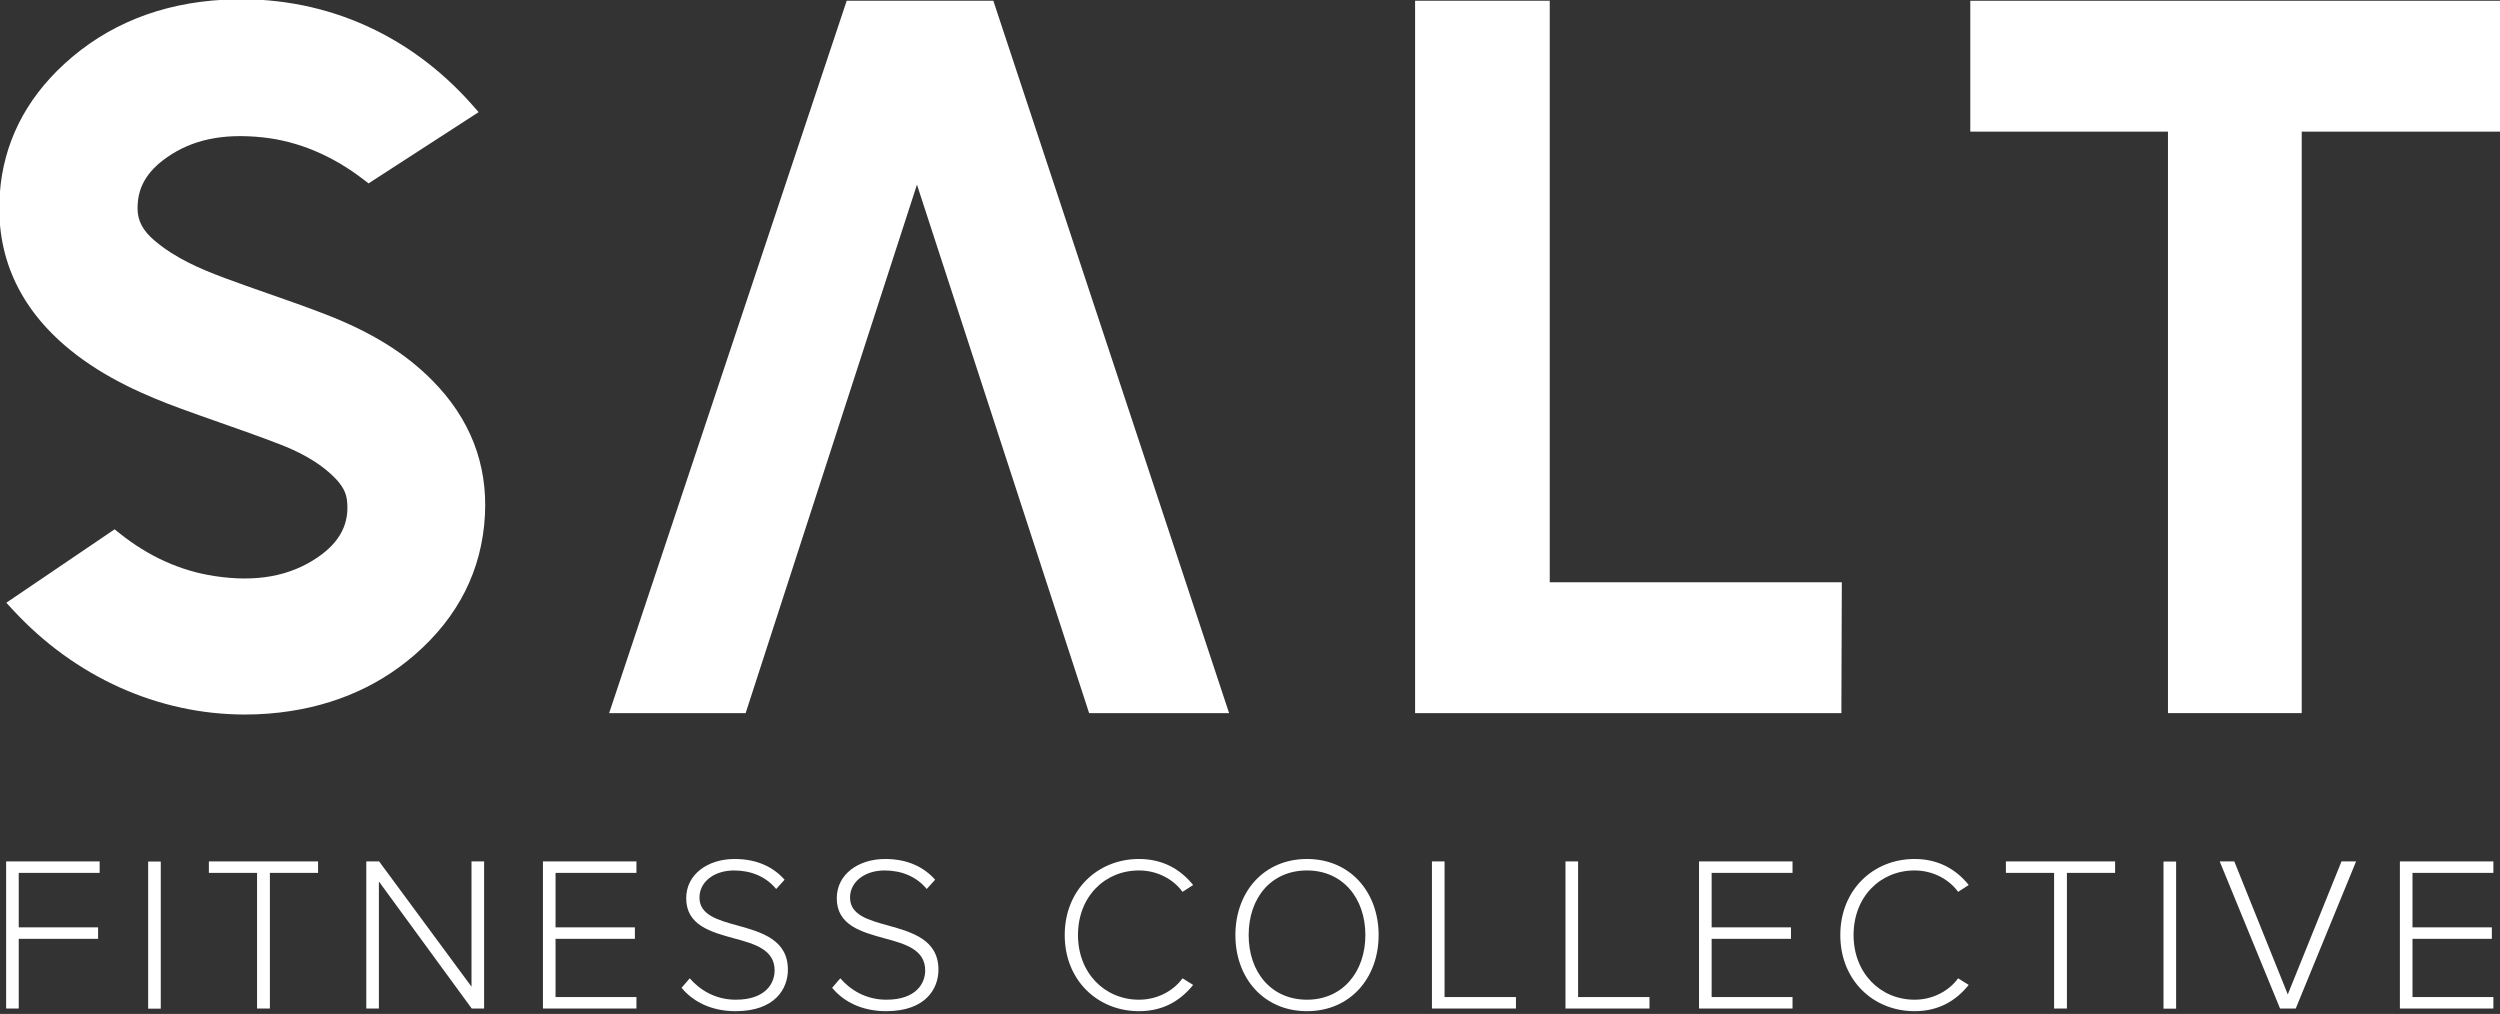
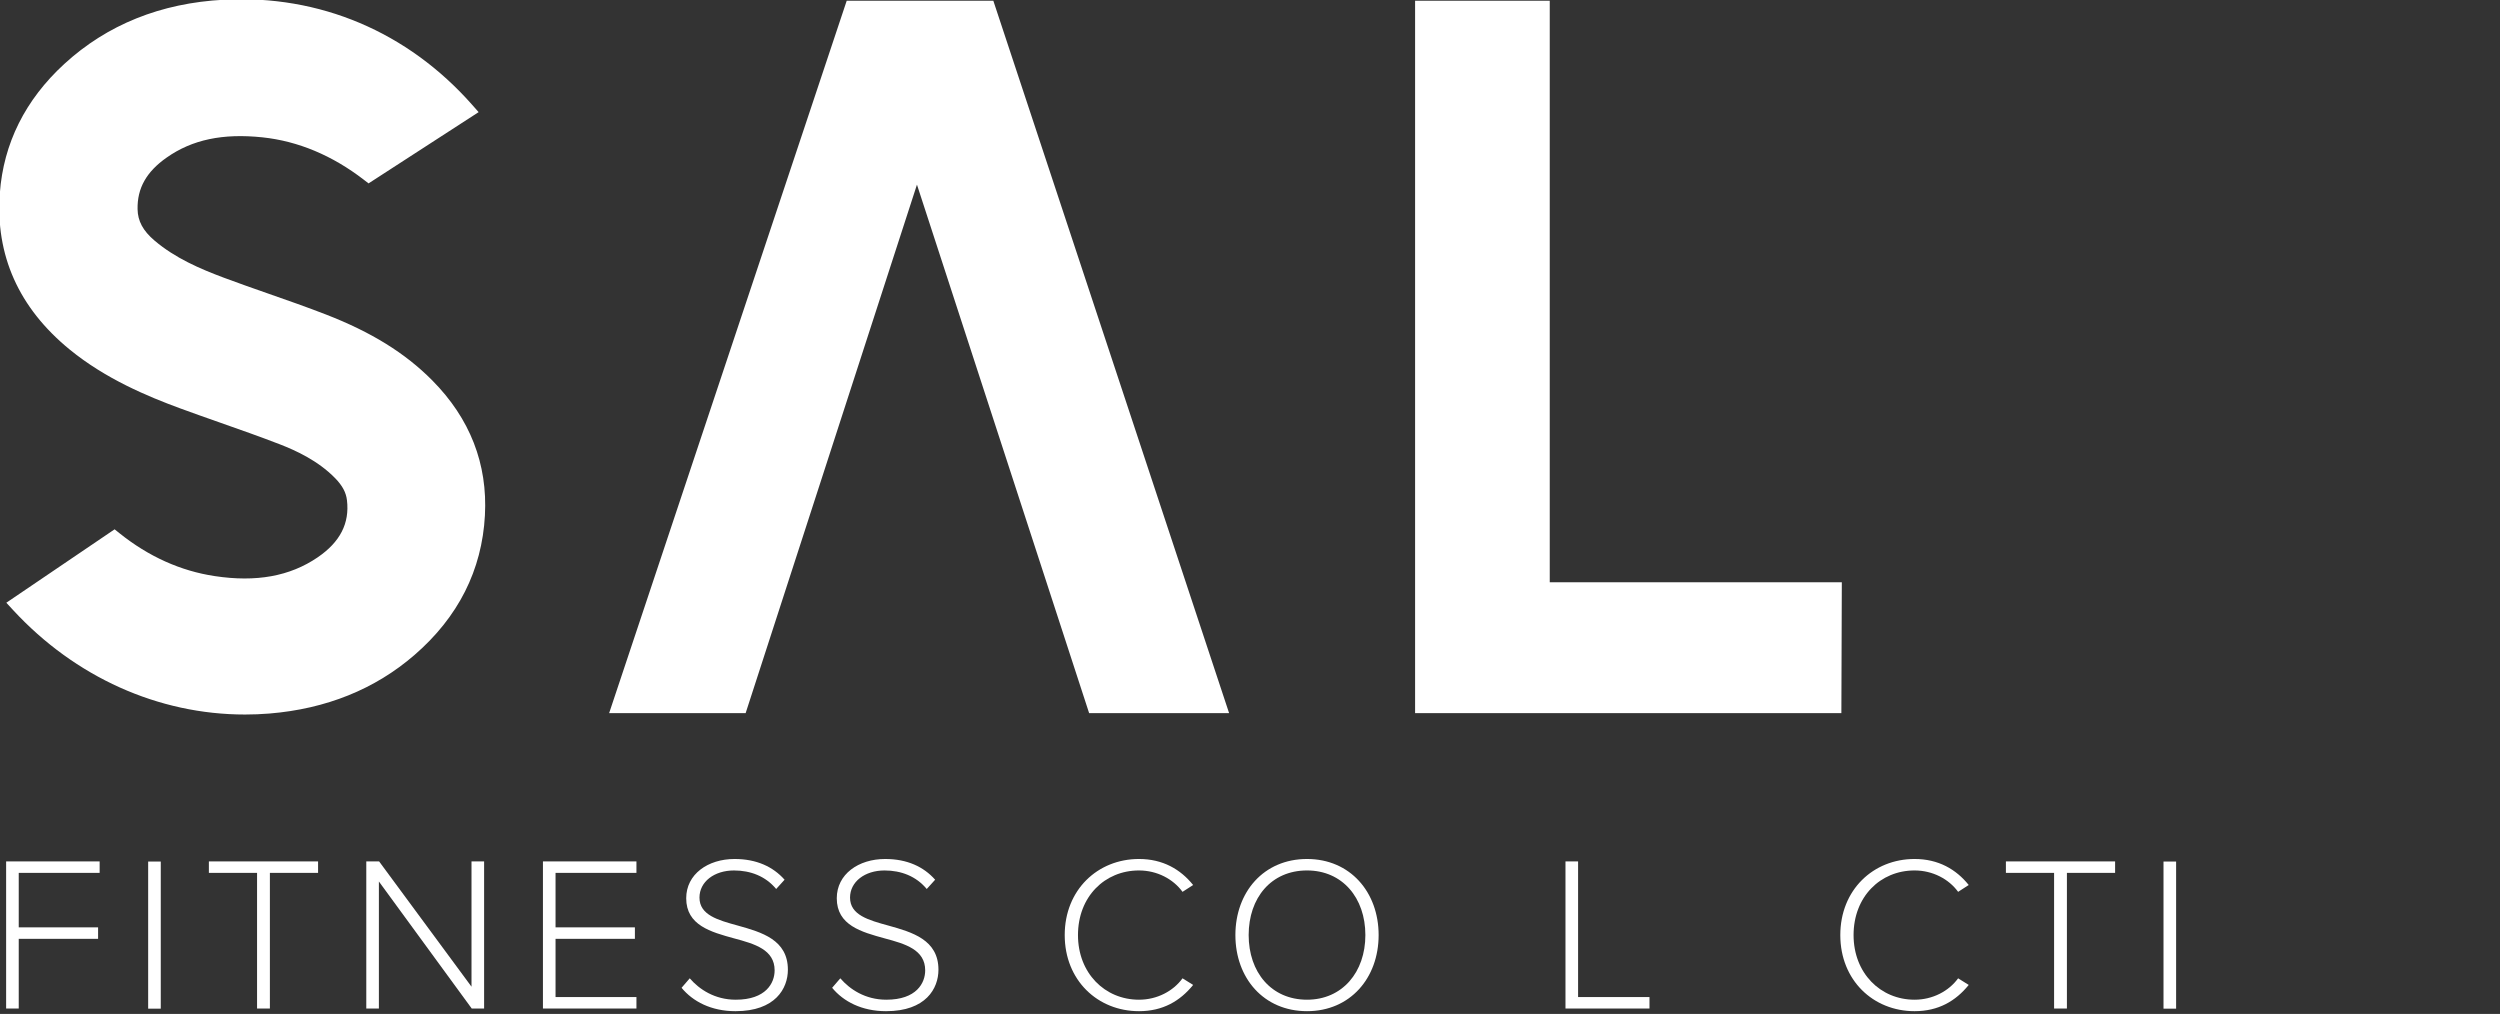
<svg xmlns="http://www.w3.org/2000/svg" width="100%" height="100%" viewBox="0 0 1721 698" xml:space="preserve" style="fill-rule:evenodd;clip-rule:evenodd;stroke-linejoin:round;stroke-miterlimit:2;">
  <rect x="0" y="0" width="1721" height="698" fill="#333333" stroke="none" />
  <g transform="matrix(1.333,0,0,1.333,-473.407,-1928.73)">
    <g transform="matrix(1.042,0,0,0.561,0,1405.01)">
      <g transform="matrix(0.251,0,0,0.827,719.266,93.195)">
        <g transform="matrix(9.877,0,0,5.556,164.146,771.406)">
          <path d="M0,-142.717L-47.492,0L-20.204,0L14.045,-105.877L48.463,0L76.446,0L29.313,-142.717L0,-142.717Z" style="fill:white;fill-rule:nonzero;" />
        </g>
        <g transform="matrix(9.877,0,0,5.556,1552.34,771.406)">
          <path d="M0,-142.717L-26.919,-142.717L-26.919,0L58.301,0L58.389,-26.215L0,-26.215L0,-142.717Z" style="fill:white;fill-rule:nonzero;" />
        </g>
        <g transform="matrix(9.877,0,0,5.556,2382.74,771.406)">
-           <path d="M0,-142.717L0,-116.499L39.517,-116.499L39.517,0L66.255,0L66.255,-116.499L105.947,-116.499L105.947,-142.717L0,-142.717Z" style="fill:white;fill-rule:nonzero;" />
-         </g>
+           </g>
        <g transform="matrix(9.877,0,0,5.556,-864.561,416.959)">
          <path d="M0,-16.083C-3.742,-17.54 -7.587,-18.887 -11.305,-20.189L-11.536,-20.27C-14.481,-21.304 -17.426,-22.337 -20.349,-23.432C-25.131,-25.225 -30.124,-27.371 -34.244,-30.894C-36.531,-32.85 -37.571,-34.783 -37.614,-37.167C-37.692,-41.377 -35.842,-44.664 -31.793,-47.51C-26.682,-51.106 -20.592,-52.39 -12.65,-51.56C-5.518,-50.8 1.299,-47.942 7.614,-43.066L8.563,-42.332L30.568,-56.609L29.272,-58.08C16.38,-72.711 -1.236,-80.161 -20.362,-79.131C-32.981,-78.461 -43.719,-74.127 -52.276,-66.252C-60.081,-59.06 -64.412,-50.354 -65.15,-40.378C-66.069,-27.951 -61.378,-17.415 -51.205,-9.064C-44.042,-3.184 -35.63,0.332 -29.101,2.738C-26.546,3.68 -23.979,4.585 -21.409,5.492L-21.021,5.629C-17.124,7.002 -13.094,8.422 -9.187,9.937C-6.093,11.143 -1.577,13.162 1.898,16.741C3.341,18.233 4.065,19.589 4.246,21.141C4.796,25.779 2.874,29.527 -1.629,32.599C-7.163,36.378 -13.891,37.604 -22.188,36.343C-29.01,35.314 -35.416,32.424 -41.227,27.755L-42.203,26.97L-63.851,41.68L-62.524,43.122C-50.124,56.598 -33.442,64.078 -16.135,64.078C-14.513,64.078 -12.883,64.012 -11.254,63.879C0.088,62.944 9.838,59.004 17.73,52.163C26.49,44.571 31.233,35.158 31.826,24.187C32.387,13.866 28.843,4.762 21.292,-2.872C15.868,-8.352 9.102,-12.55 0,-16.083" style="fill:white;fill-rule:nonzero;" />
        </g>
        <g transform="matrix(9.877,0,0,5.556,-1495.61,1100.23)">
          <path d="M0,-29.474L18.692,-29.474L18.692,-27.177L2.519,-27.177L2.519,-16.262L18.383,-16.262L18.383,-13.963L2.519,-13.963L2.519,0L0,0L0,-29.474Z" style="fill:white;fill-rule:nonzero;" />
        </g>
        <g transform="matrix(9.877,0,0,5.556,-5084.44,-786.624)">
          <rect x="391.747" y="310.159" width="2.519" height="29.474" style="fill:white;" />
        </g>
        <g transform="matrix(9.877,0,0,5.556,-1000.13,1087.47)">
          <path d="M0,-24.88L-9.633,-24.88L-9.633,-27.177L12.197,-27.177L12.197,-24.88L2.563,-24.88L2.563,2.297L0,2.297L0,-24.88Z" style="fill:white;fill-rule:nonzero;" />
        </g>
        <g transform="matrix(9.877,0,0,5.556,-759.581,1077.89)">
          <path d="M0,-21.432L0,4.021L-2.519,4.021L-2.519,-25.453L0.045,-25.453L18.516,-0.353L18.516,-25.453L21.035,-25.453L21.035,4.021L18.56,4.021L0,-21.432Z" style="fill:white;fill-rule:nonzero;" />
        </g>
        <g transform="matrix(9.877,0,0,5.556,-435.65,1100.23)">
          <path d="M0,-29.474L18.692,-29.474L18.692,-27.177L2.519,-27.177L2.519,-16.262L18.383,-16.262L18.383,-13.963L2.519,-13.963L2.519,-2.297L18.692,-2.297L18.692,0L0,0L0,-29.474Z" style="fill:white;fill-rule:nonzero;" />
        </g>
        <g transform="matrix(9.877,0,0,5.556,-145.777,970.366)">
          <path d="M0,17.321C1.9,19.53 4.994,21.607 9.192,21.607C15.246,21.607 16.969,18.25 16.969,15.73C16.969,11.577 12.992,10.427 8.883,9.323C4.242,8.042 -0.707,6.715 -0.707,1.281C-0.707,-3.536 3.624,-6.585 8.97,-6.585C13.345,-6.585 16.66,-5.039 18.958,-2.431L17.278,-0.575C15.158,-3.138 12.153,-4.287 8.839,-4.287C4.906,-4.287 1.945,-2.033 1.945,1.148C1.945,4.638 5.612,5.655 9.634,6.76C14.362,8.085 19.62,9.588 19.62,15.598C19.62,19.355 17.102,23.906 9.148,23.906C4.287,23.906 0.619,21.962 -1.635,19.222L0,17.321Z" style="fill:white;fill-rule:nonzero;" />
        </g>
        <g transform="matrix(9.877,0,0,5.556,151.523,970.366)">
          <path d="M0,17.321C1.9,19.53 4.994,21.607 9.192,21.607C15.246,21.607 16.969,18.25 16.969,15.73C16.969,11.577 12.992,10.427 8.883,9.323C4.242,8.042 -0.707,6.715 -0.707,1.281C-0.707,-3.536 3.624,-6.585 8.971,-6.585C13.345,-6.585 16.66,-5.039 18.958,-2.431L17.278,-0.575C15.158,-3.138 12.153,-4.287 8.839,-4.287C4.906,-4.287 1.945,-2.033 1.945,1.148C1.945,4.638 5.612,5.655 9.634,6.76C14.362,8.085 19.62,9.588 19.62,15.598C19.62,19.355 17.102,23.906 9.148,23.906C4.287,23.906 0.619,21.962 -1.635,19.222L0,17.321Z" style="fill:white;fill-rule:nonzero;" />
        </g>
        <g transform="matrix(9.877,0,0,5.556,594.622,1018.48)">
          <path d="M0,0C0,-9.06 6.585,-15.246 14.847,-15.246C19.621,-15.246 23.156,-13.169 25.674,-10.032L23.554,-8.662C21.698,-11.225 18.472,-12.948 14.847,-12.948C7.998,-12.948 2.652,-7.69 2.652,0C2.652,7.6 7.998,12.947 14.847,12.947C18.472,12.947 21.698,11.223 23.554,8.66L25.674,9.986C23.068,13.212 19.621,15.246 14.847,15.246C6.585,15.246 0,9.058 0,0" style="fill:white;fill-rule:nonzero;" />
        </g>
        <g transform="matrix(9.877,0,0,5.556,1073.06,1090.42)">
          <path d="M0,-25.897C-7.159,-25.897 -11.666,-20.418 -11.666,-12.949C-11.666,-5.526 -7.159,-0.002 0,-0.002C7.07,-0.002 11.666,-5.526 11.666,-12.949C11.666,-20.418 7.07,-25.897 0,-25.897M0,-28.194C8.617,-28.194 14.317,-21.566 14.317,-12.949C14.317,-4.332 8.617,2.297 0,2.297C-8.662,2.297 -14.318,-4.332 -14.318,-12.949C-14.318,-21.566 -8.662,-28.194 0,-28.194" style="fill:white;fill-rule:nonzero;" />
        </g>
        <g transform="matrix(9.877,0,0,5.556,1319.74,1100.23)">
-           <path d="M0,-29.474L2.52,-29.474L2.52,-2.297L16.793,-2.297L16.793,0L0,0L0,-29.474Z" style="fill:white;fill-rule:nonzero;" />
-         </g>
+           </g>
        <g transform="matrix(9.877,0,0,5.556,1583.42,1100.23)">
          <path d="M0,-29.474L2.52,-29.474L2.52,-2.297L16.793,-2.297L16.793,0L0,0L0,-29.474Z" style="fill:white;fill-rule:nonzero;" />
        </g>
        <g transform="matrix(9.877,0,0,5.556,1847.11,1100.23)">
-           <path d="M0,-29.474L18.692,-29.474L18.692,-27.177L2.52,-27.177L2.52,-16.262L18.384,-16.262L18.384,-13.963L2.52,-13.963L2.52,-2.297L18.692,-2.297L18.692,0L0,0L0,-29.474Z" style="fill:white;fill-rule:nonzero;" />
-         </g>
+           </g>
        <g transform="matrix(9.877,0,0,5.556,2126.07,1018.48)">
          <path d="M0,0C0,-9.06 6.585,-15.246 14.847,-15.246C19.621,-15.246 23.156,-13.169 25.674,-10.032L23.554,-8.662C21.698,-11.225 18.472,-12.948 14.847,-12.948C7.998,-12.948 2.652,-7.69 2.652,0C2.652,7.6 7.998,12.947 14.847,12.947C18.472,12.947 21.698,11.223 23.554,8.66L25.674,9.986C23.068,13.212 19.621,15.246 14.847,15.246C6.585,15.246 0,9.058 0,0" style="fill:white;fill-rule:nonzero;" />
        </g>
        <g transform="matrix(9.877,0,0,5.556,2548.2,1087.47)">
          <path d="M0,-24.88L-9.634,-24.88L-9.634,-27.177L12.197,-27.177L12.197,-24.88L2.563,-24.88L2.563,2.297L0,2.297L0,-24.88Z" style="fill:white;fill-rule:nonzero;" />
        </g>
        <g transform="matrix(9.877,0,0,5.556,-5084.44,-786.624)">
          <rect x="794.643" y="310.159" width="2.52" height="29.474" style="fill:white;" />
        </g>
        <g transform="matrix(9.877,0,0,5.556,2875.21,1100.23)">
-           <path d="M0,-29.474L2.916,-29.474L13.61,-2.828L24.349,-29.474L27.265,-29.474L15.201,0L12.064,0L0,-29.474Z" style="fill:white;fill-rule:nonzero;" />
-         </g>
+           </g>
        <g transform="matrix(9.877,0,0,5.556,3230.99,1100.23)">
-           <path d="M0,-29.474L18.692,-29.474L18.692,-27.177L2.52,-27.177L2.52,-16.262L18.384,-16.262L18.384,-13.963L2.52,-13.963L2.52,-2.297L18.692,-2.297L18.692,0L0,0L0,-29.474Z" style="fill:white;fill-rule:nonzero;" />
-         </g>
+           </g>
      </g>
    </g>
  </g>
</svg>